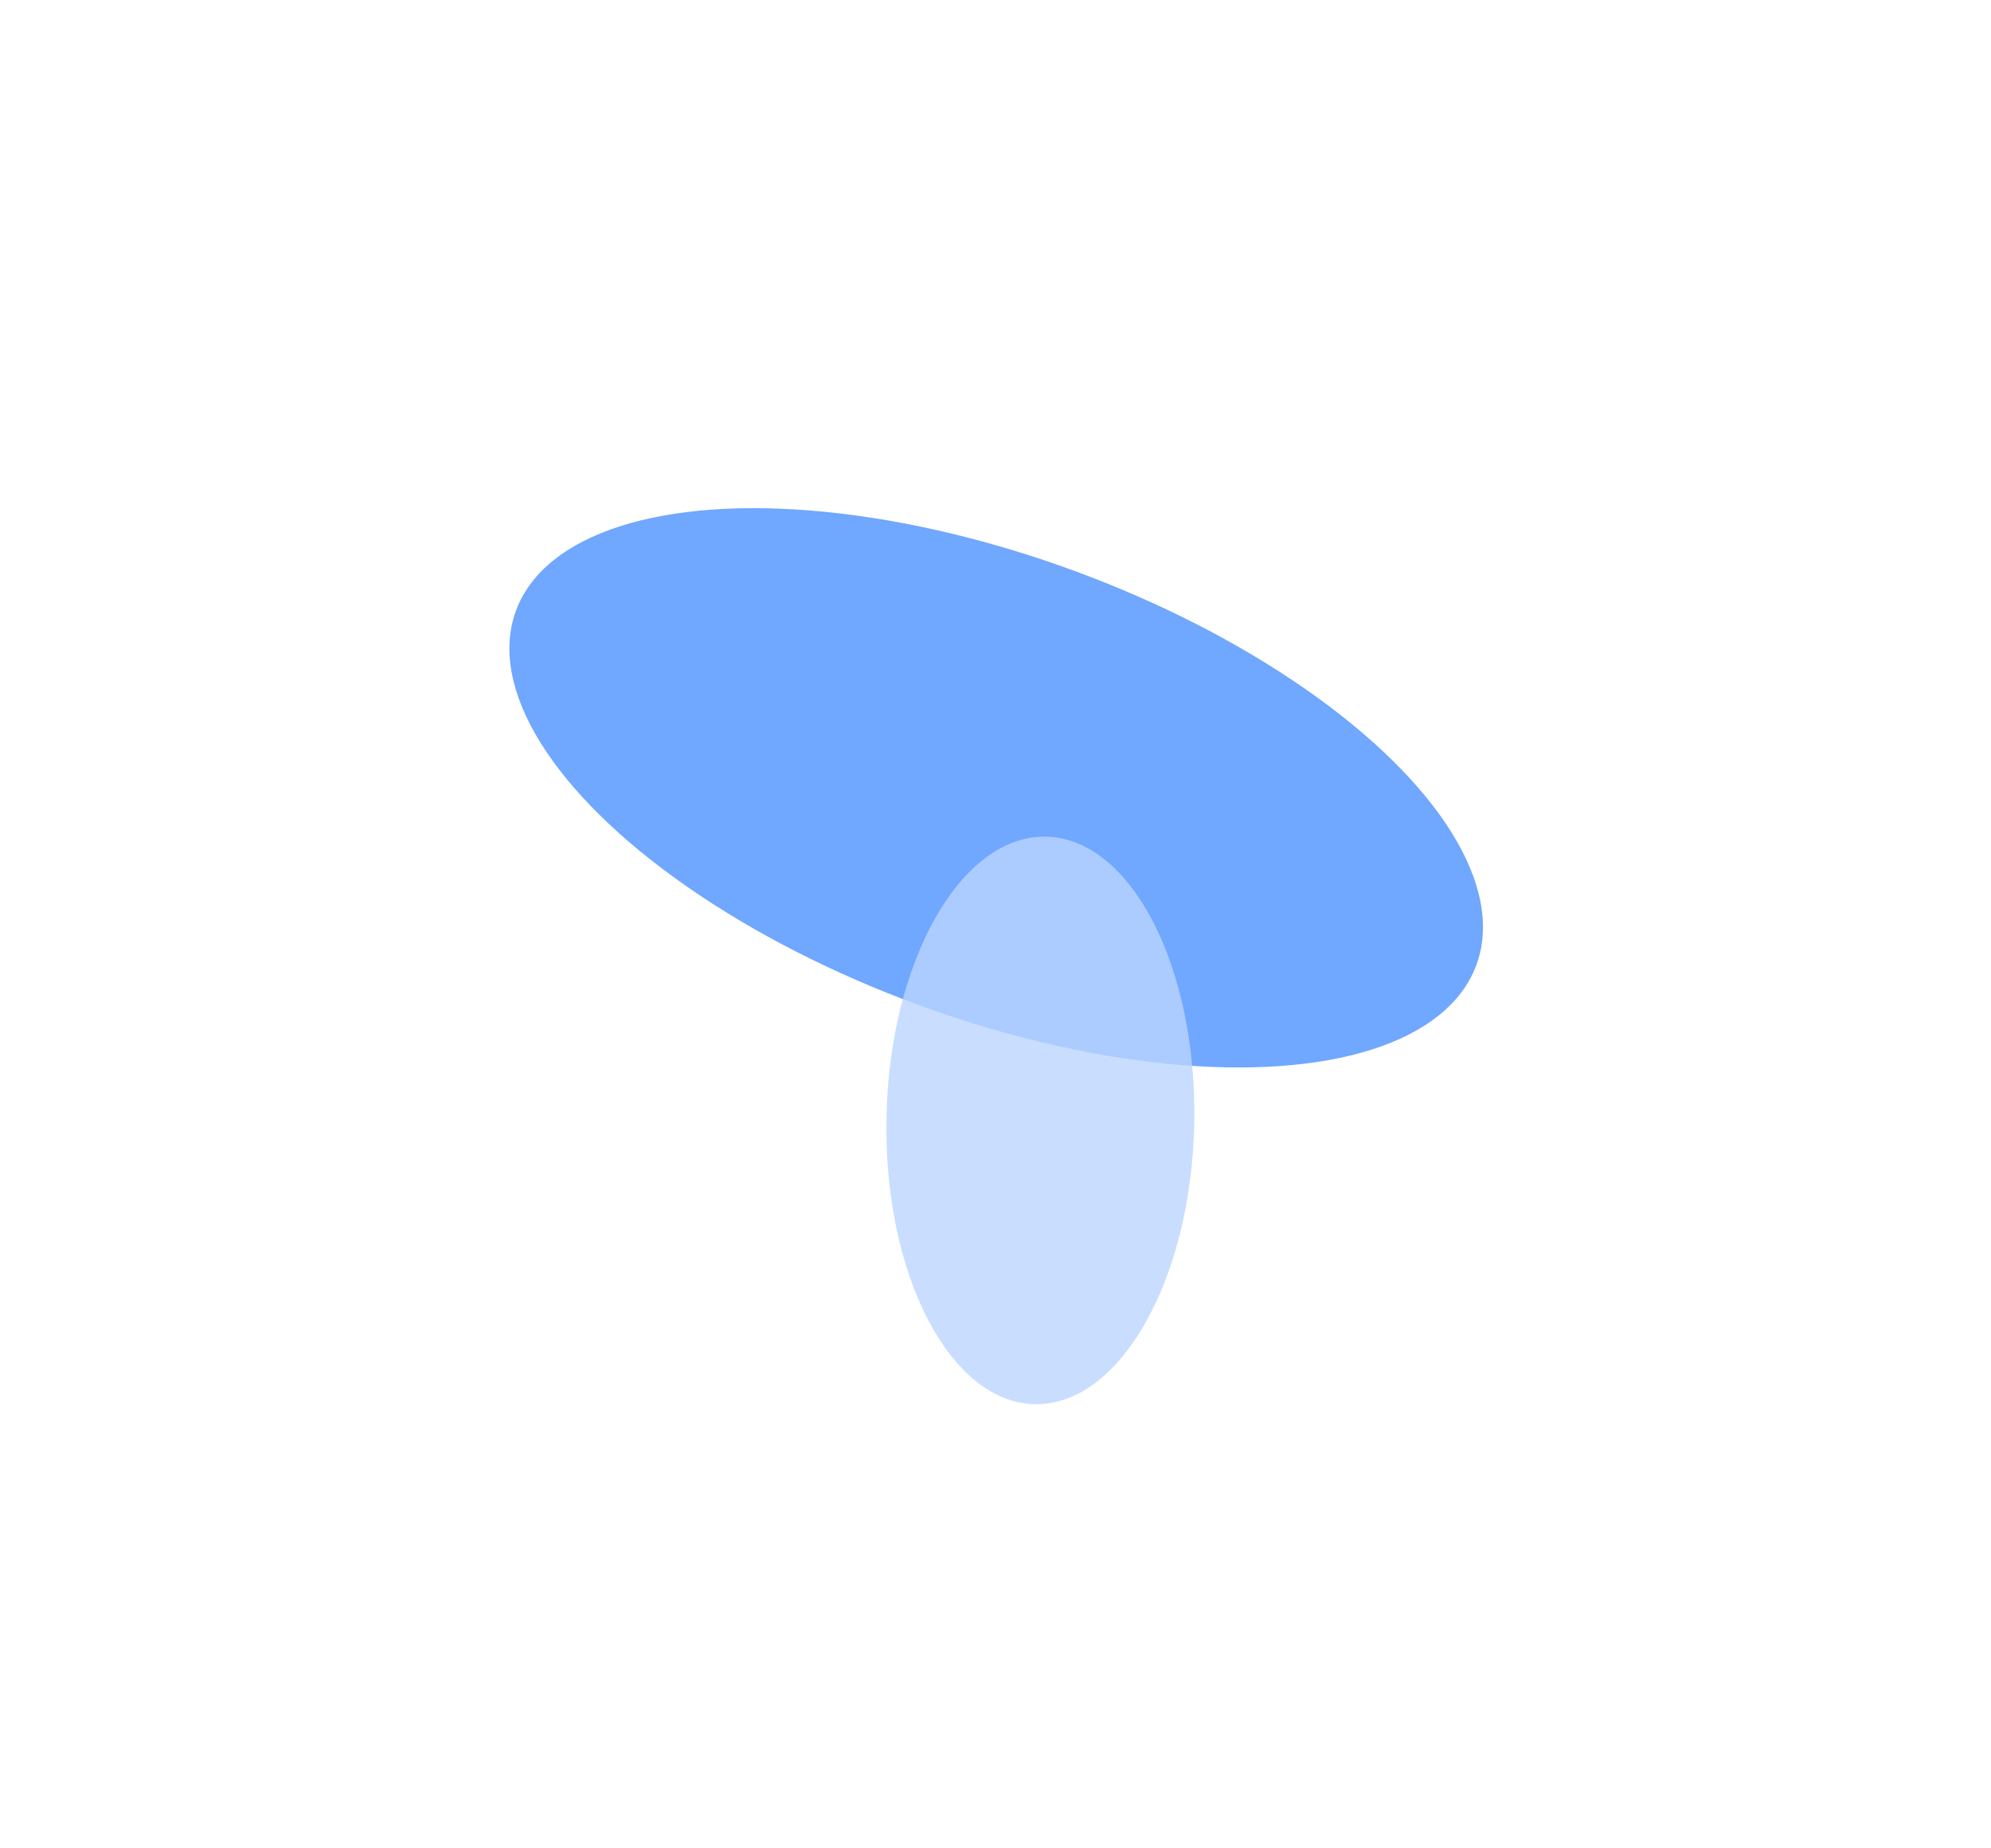
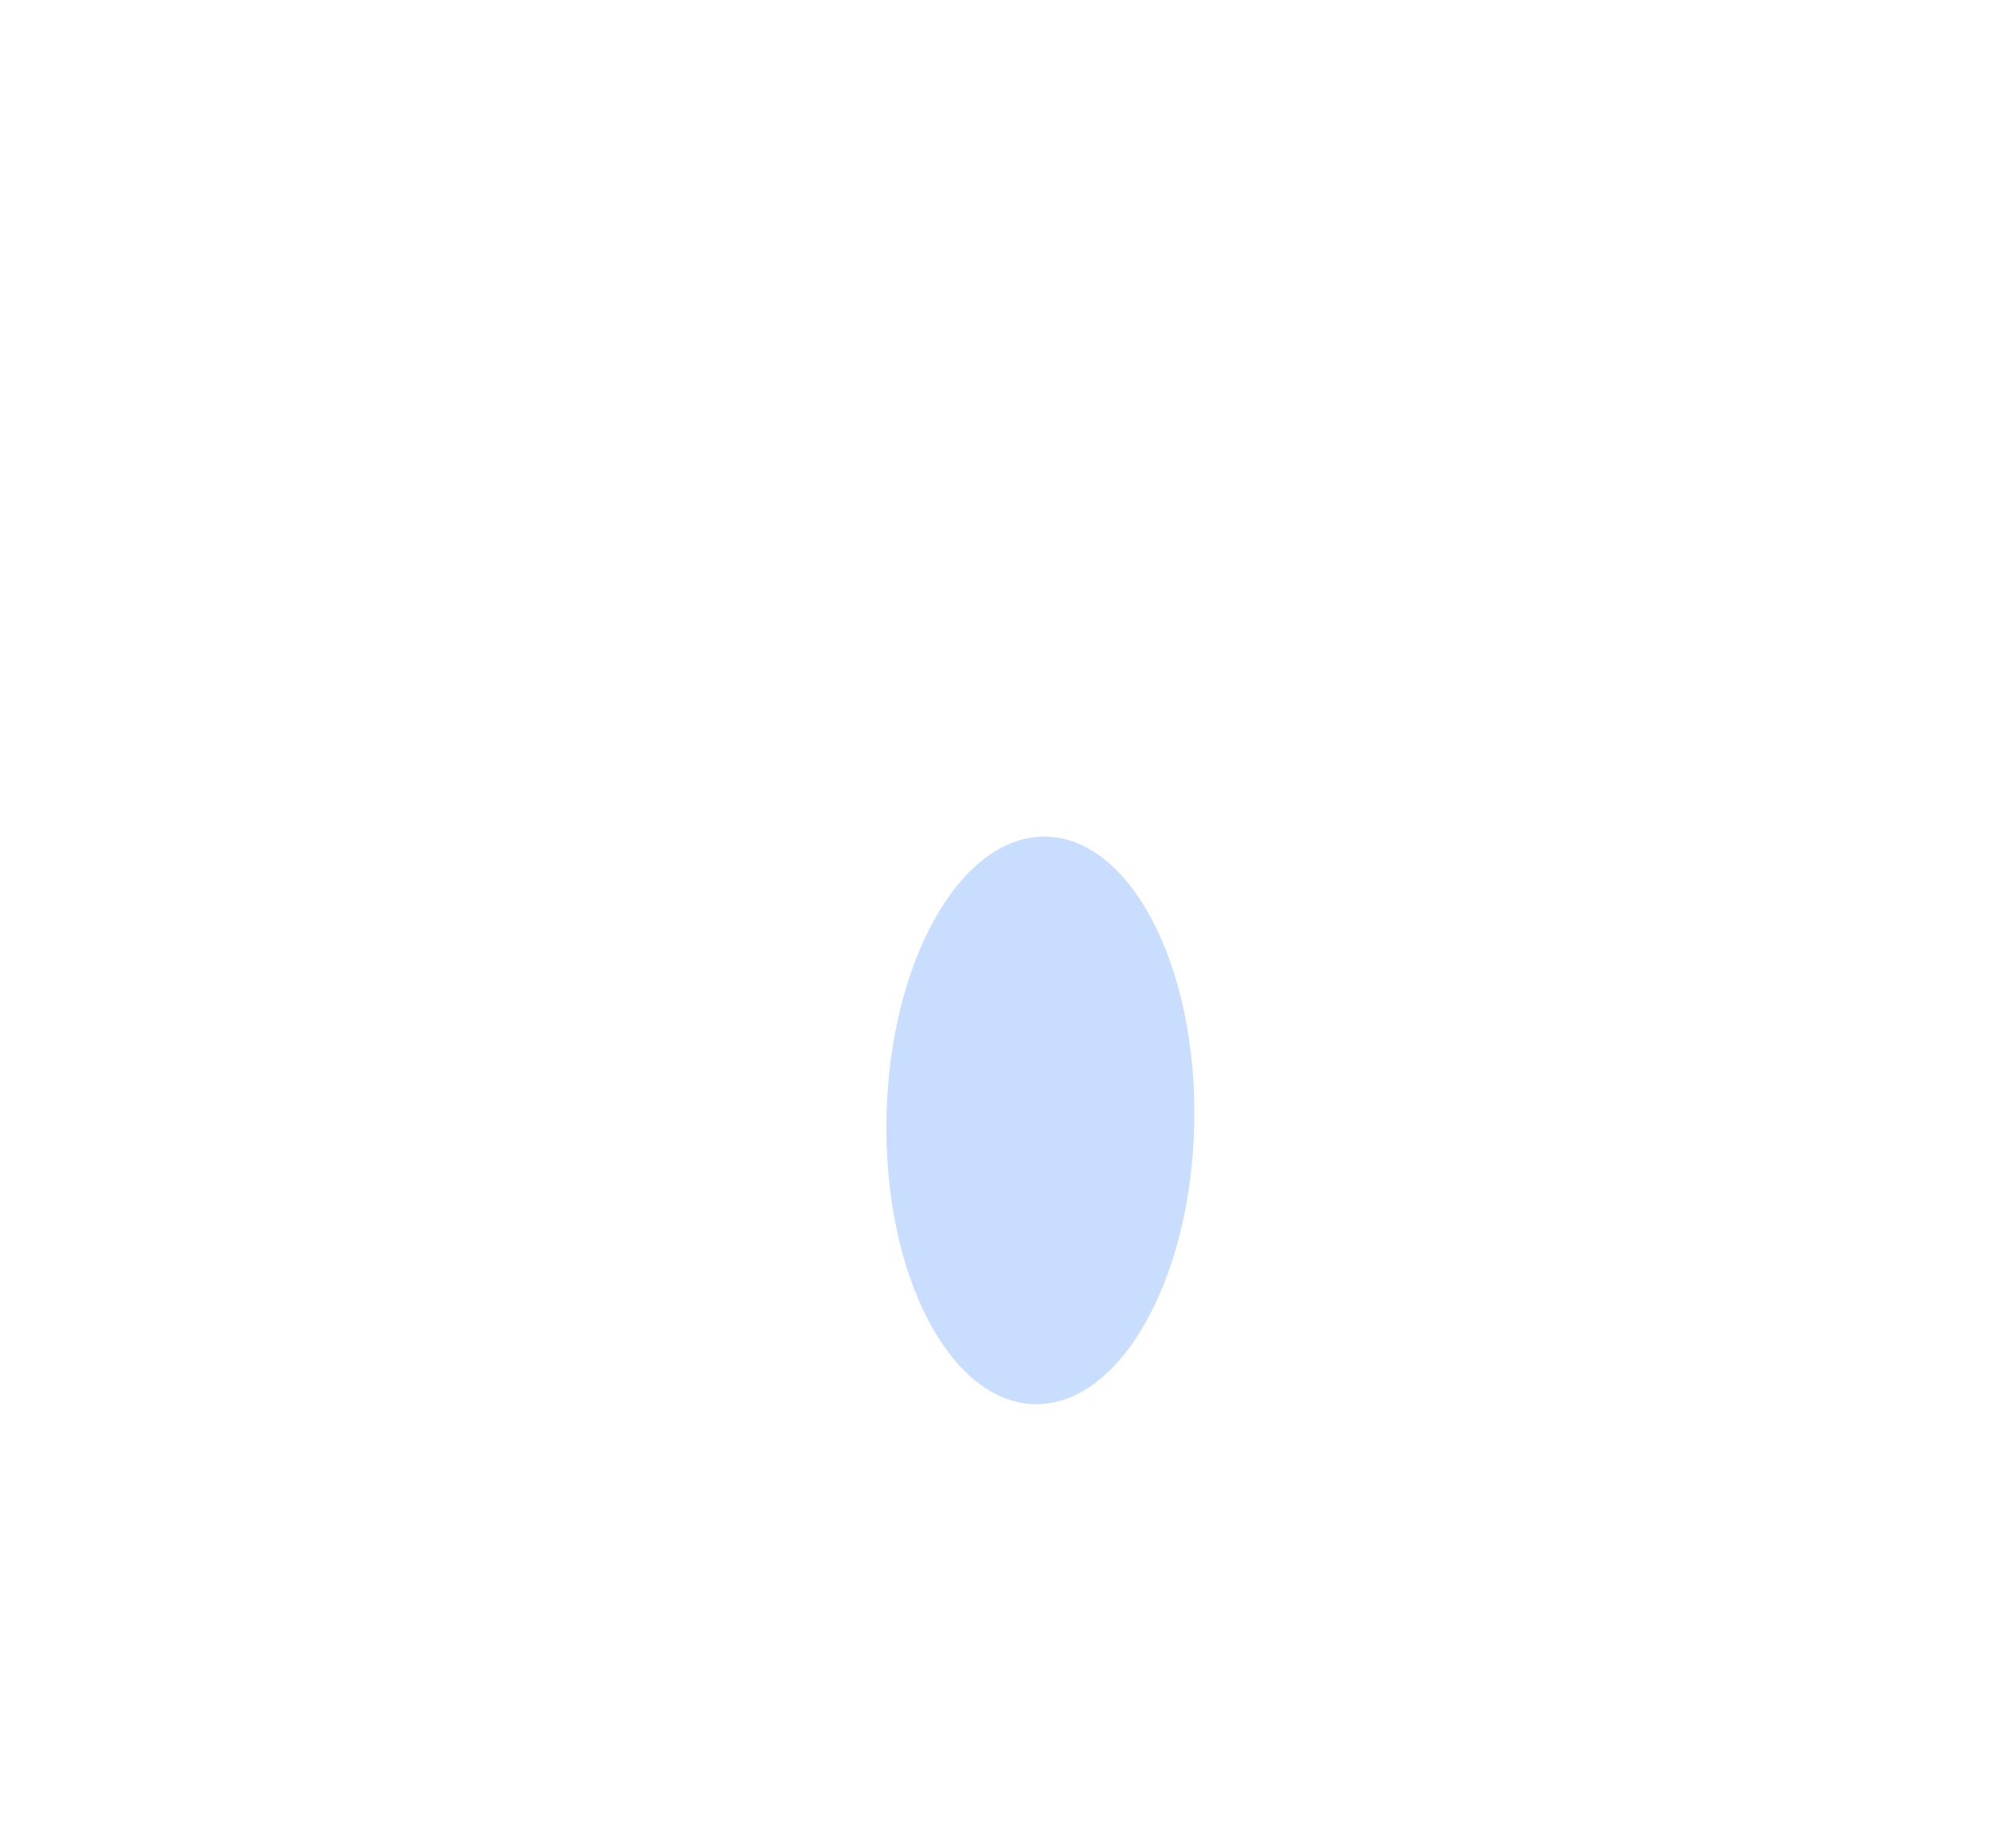
<svg xmlns="http://www.w3.org/2000/svg" width="793" height="736" viewBox="0 0 793 736" fill="none">
  <g opacity="0.7" filter="url(#filter0_f_60_930)">
-     <ellipse cx="396.771" cy="313.722" rx="203.855" ry="91.834" transform="rotate(-159.751 396.771 313.722)" fill="#3381FF" />
-   </g>
+     </g>
  <g opacity="0.8" filter="url(#filter1_f_60_930)">
    <ellipse cx="414.367" cy="446.164" rx="113.025" ry="61.306" transform="rotate(-88.866 414.367 446.164)" fill="#BBD5FF" />
  </g>
  <defs>
    <filter id="filter0_f_60_930" x="0.562" y="0.058" width="792.418" height="627.328" filterUnits="userSpaceOnUse" color-interpolation-filters="sRGB">
      <feFlood flood-opacity="0" result="BackgroundImageFix" />
      <feBlend mode="normal" in="SourceGraphic" in2="BackgroundImageFix" result="shape" />
      <feGaussianBlur stdDeviation="101.15" result="effect1_foregroundBlur_60_930" />
    </filter>
    <filter id="filter1_f_60_930" x="176.532" y="156.654" width="475.671" height="579.02" filterUnits="userSpaceOnUse" color-interpolation-filters="sRGB">
      <feFlood flood-opacity="0" result="BackgroundImageFix" />
      <feBlend mode="normal" in="SourceGraphic" in2="BackgroundImageFix" result="shape" />
      <feGaussianBlur stdDeviation="88.25" result="effect1_foregroundBlur_60_930" />
    </filter>
  </defs>
</svg>